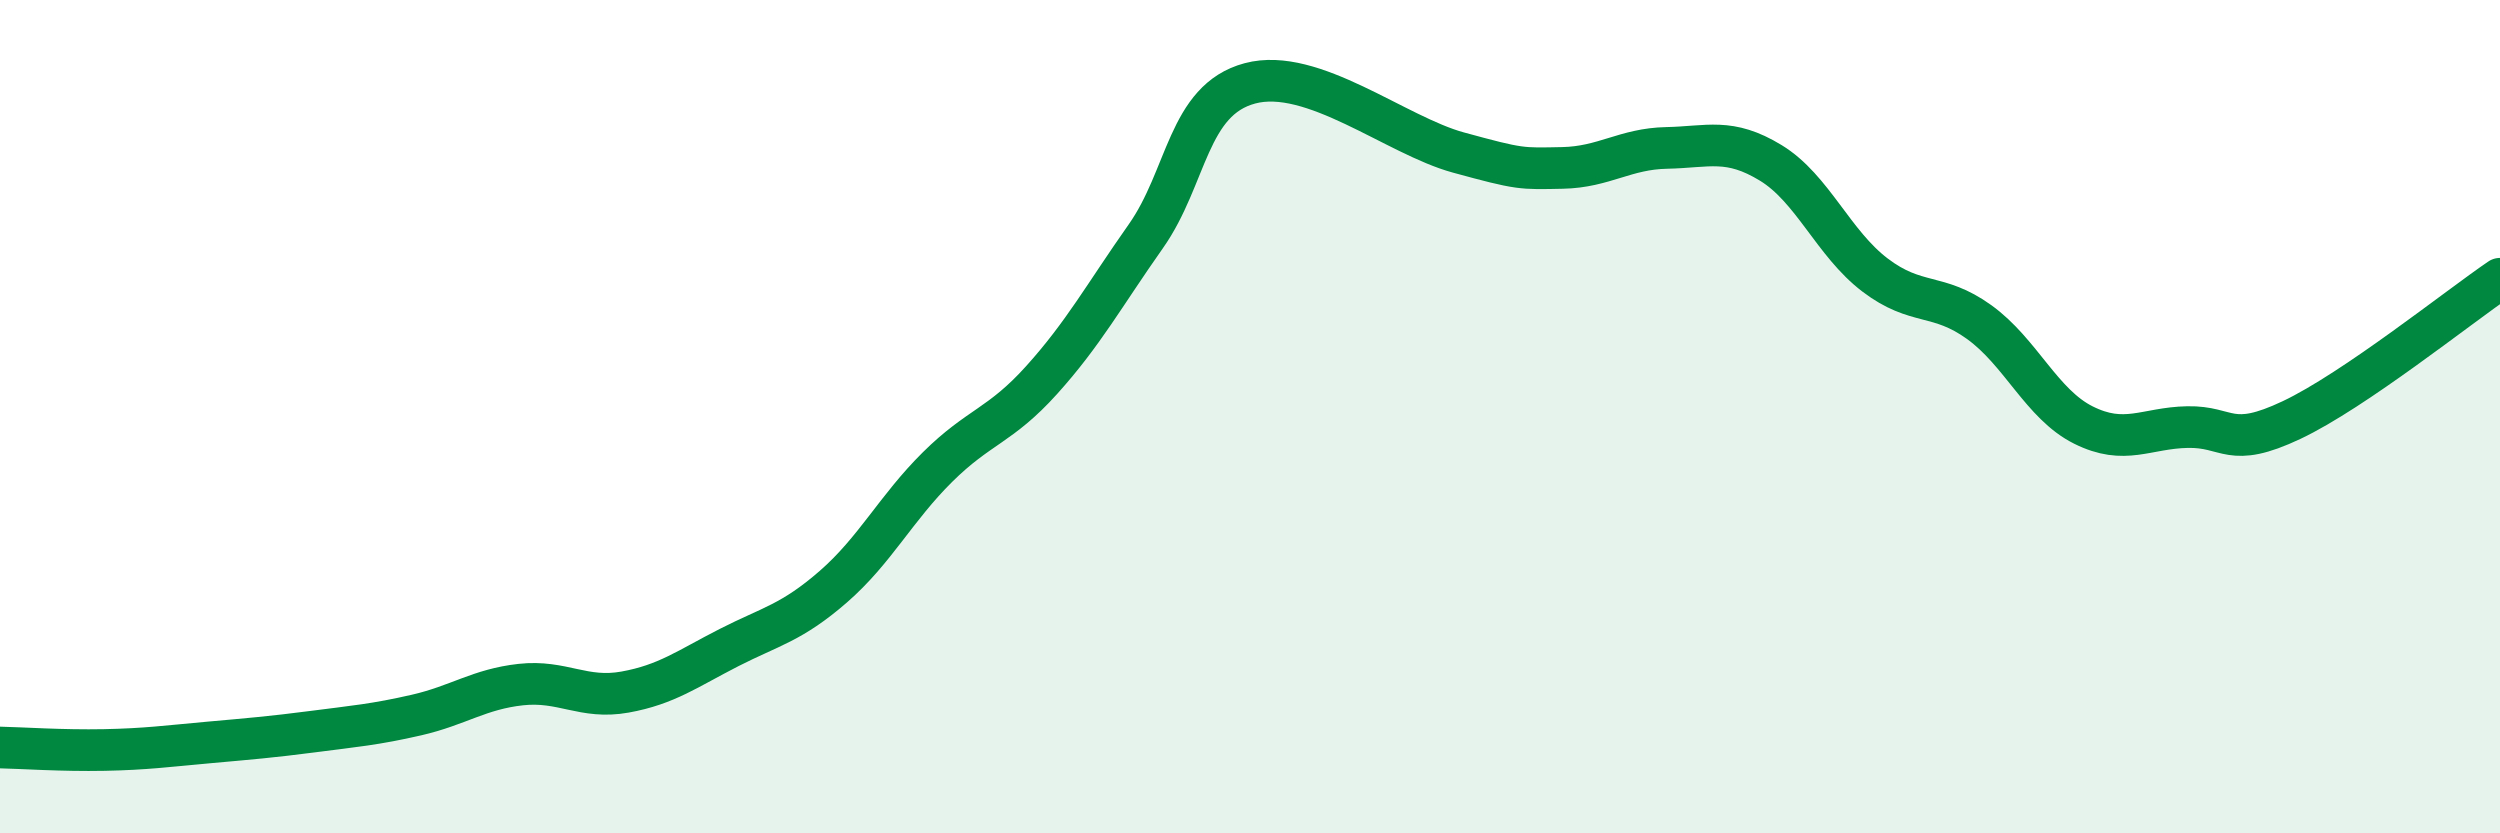
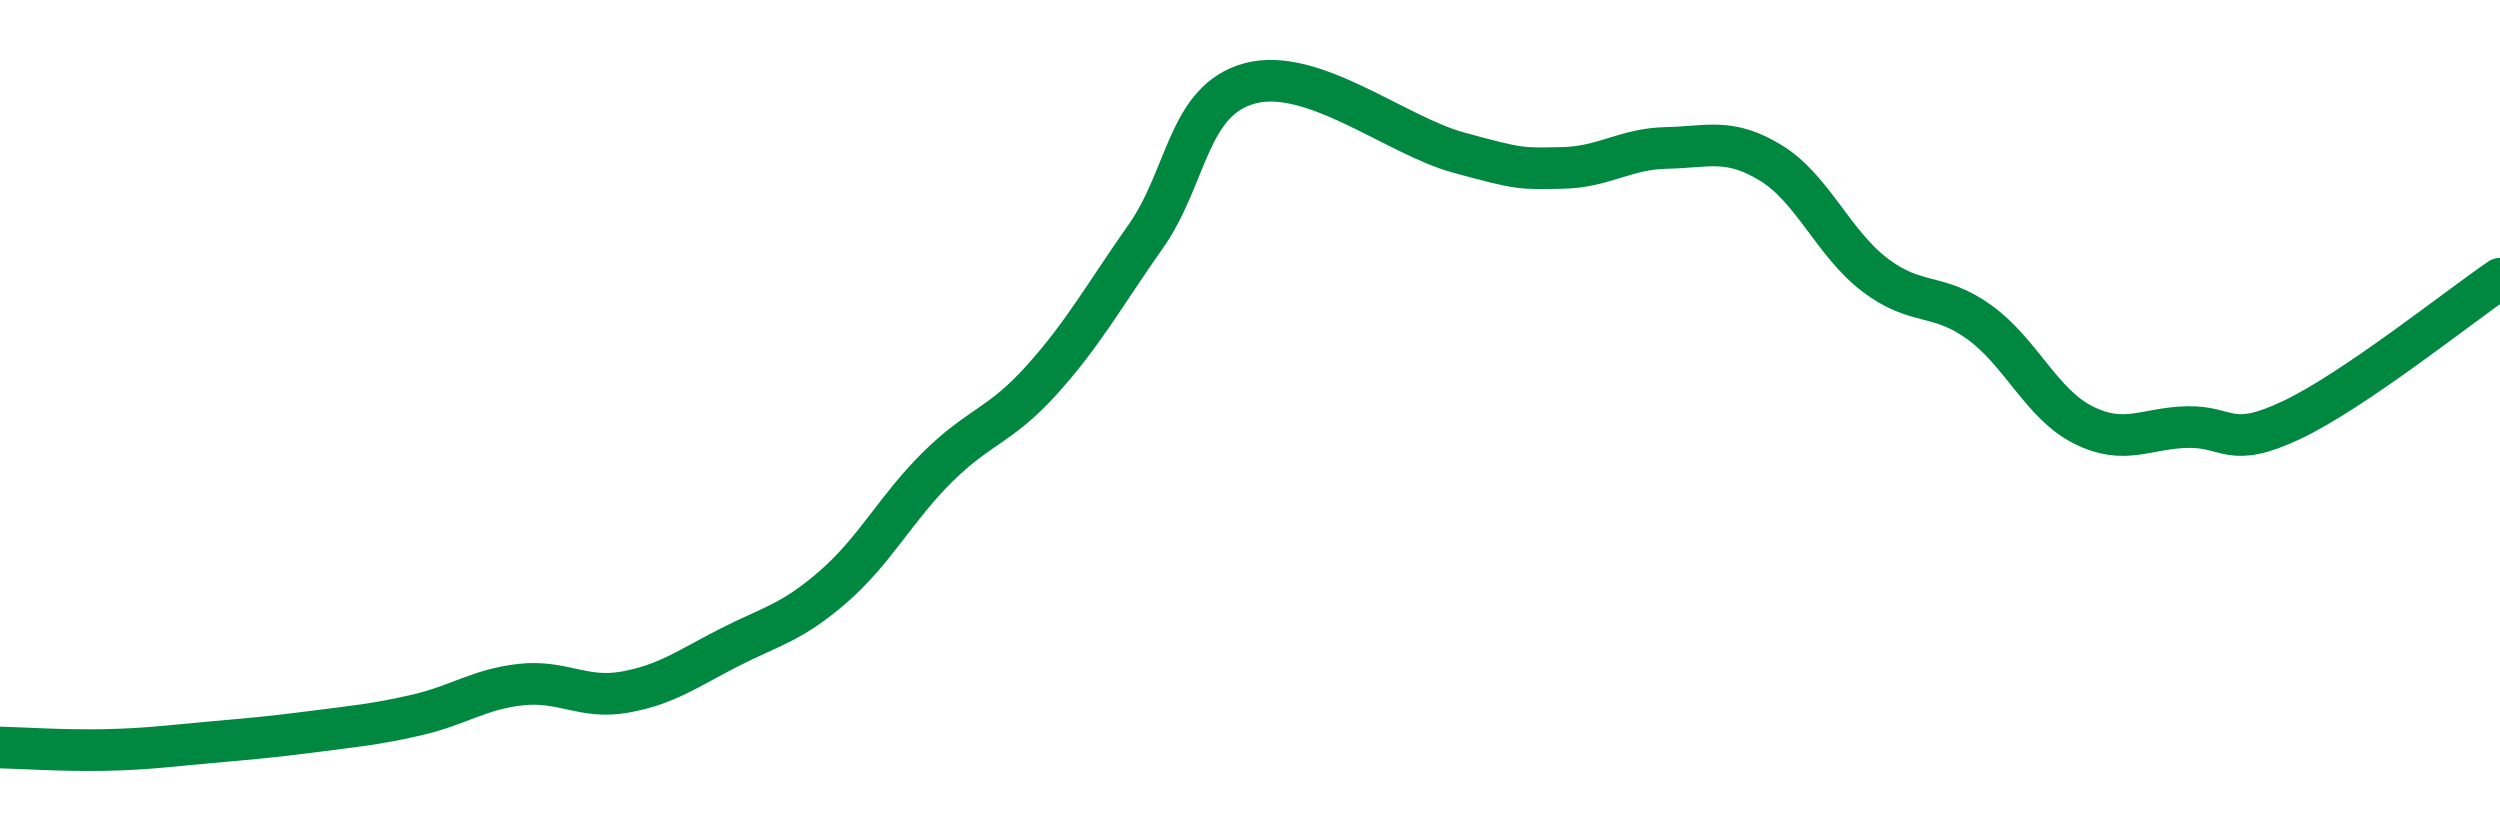
<svg xmlns="http://www.w3.org/2000/svg" width="60" height="20" viewBox="0 0 60 20">
-   <path d="M 0,17.94 C 0.5,17.95 1.5,18.02 2.5,18 C 3.5,17.98 4,17.91 5,17.82 C 6,17.73 6.5,17.69 7.5,17.56 C 8.5,17.43 9,17.39 10,17.16 C 11,16.93 11.5,16.54 12.5,16.43 C 13.5,16.32 14,16.79 15,16.61 C 16,16.43 16.5,16.05 17.5,15.54 C 18.5,15.03 19,14.95 20,14.08 C 21,13.21 21.5,12.2 22.5,11.21 C 23.5,10.22 24,10.23 25,9.12 C 26,8.01 26.5,7.09 27.5,5.67 C 28.5,4.25 28.5,2.4 30,2 C 31.5,1.6 33.5,3.25 35,3.66 C 36.5,4.07 36.5,4.05 37.5,4.03 C 38.5,4.01 39,3.57 40,3.55 C 41,3.53 41.5,3.3 42.5,3.91 C 43.5,4.52 44,5.84 45,6.6 C 46,7.36 46.5,7.01 47.5,7.73 C 48.5,8.45 49,9.7 50,10.2 C 51,10.7 51.5,10.27 52.5,10.25 C 53.5,10.23 53.5,10.79 55,10.08 C 56.5,9.37 59,7.37 60,6.69L60 20L0 20Z" fill="#008740" opacity="0.1" stroke-linecap="round" stroke-linejoin="round" />
  <path d="M 0,17.94 C 0.5,17.95 1.5,18.02 2.5,18 C 3.5,17.98 4,17.91 5,17.82 C 6,17.73 6.5,17.69 7.5,17.56 C 8.5,17.43 9,17.39 10,17.16 C 11,16.93 11.5,16.54 12.5,16.43 C 13.5,16.32 14,16.79 15,16.61 C 16,16.43 16.5,16.05 17.5,15.54 C 18.5,15.03 19,14.95 20,14.08 C 21,13.21 21.5,12.2 22.5,11.21 C 23.5,10.22 24,10.23 25,9.12 C 26,8.01 26.5,7.09 27.5,5.67 C 28.5,4.25 28.5,2.4 30,2 C 31.5,1.6 33.5,3.25 35,3.66 C 36.5,4.07 36.5,4.05 37.5,4.03 C 38.5,4.01 39,3.57 40,3.55 C 41,3.53 41.5,3.3 42.5,3.91 C 43.5,4.52 44,5.84 45,6.6 C 46,7.36 46.5,7.01 47.5,7.73 C 48.5,8.45 49,9.7 50,10.2 C 51,10.7 51.5,10.27 52.5,10.25 C 53.5,10.23 53.5,10.79 55,10.08 C 56.5,9.37 59,7.37 60,6.69" stroke="#008740" stroke-width="1" fill="none" stroke-linecap="round" stroke-linejoin="round" />
</svg>